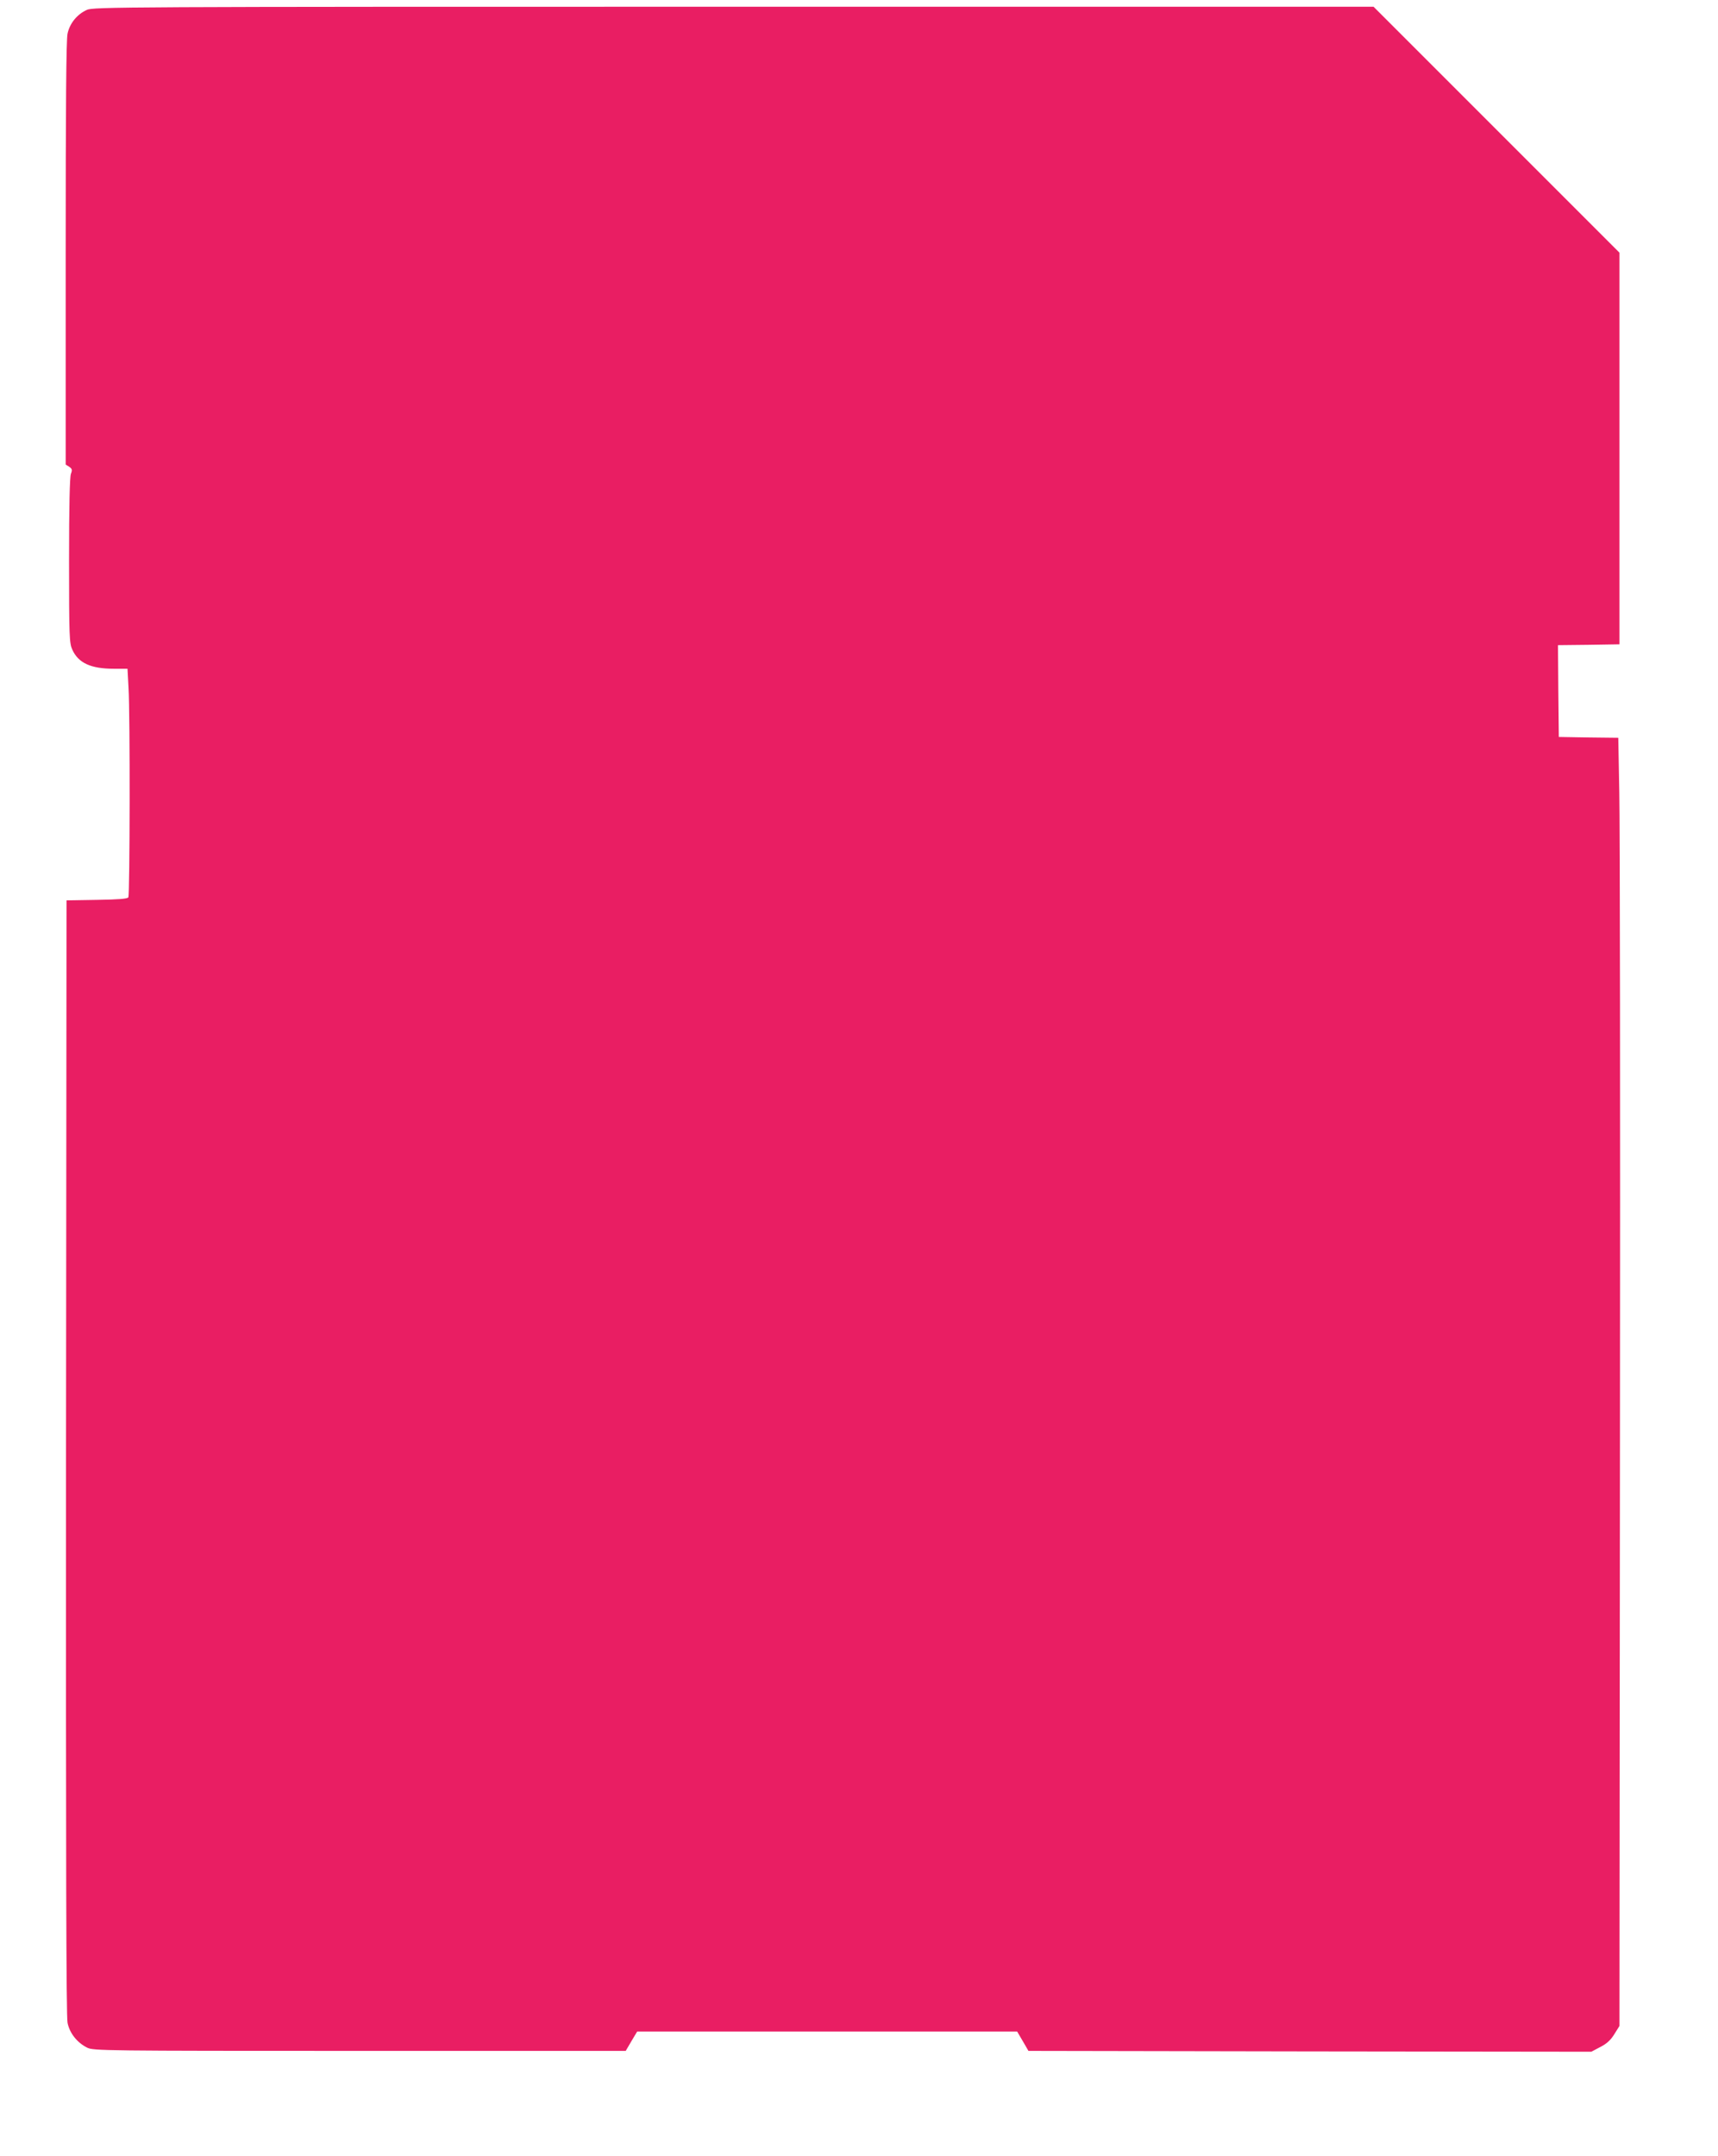
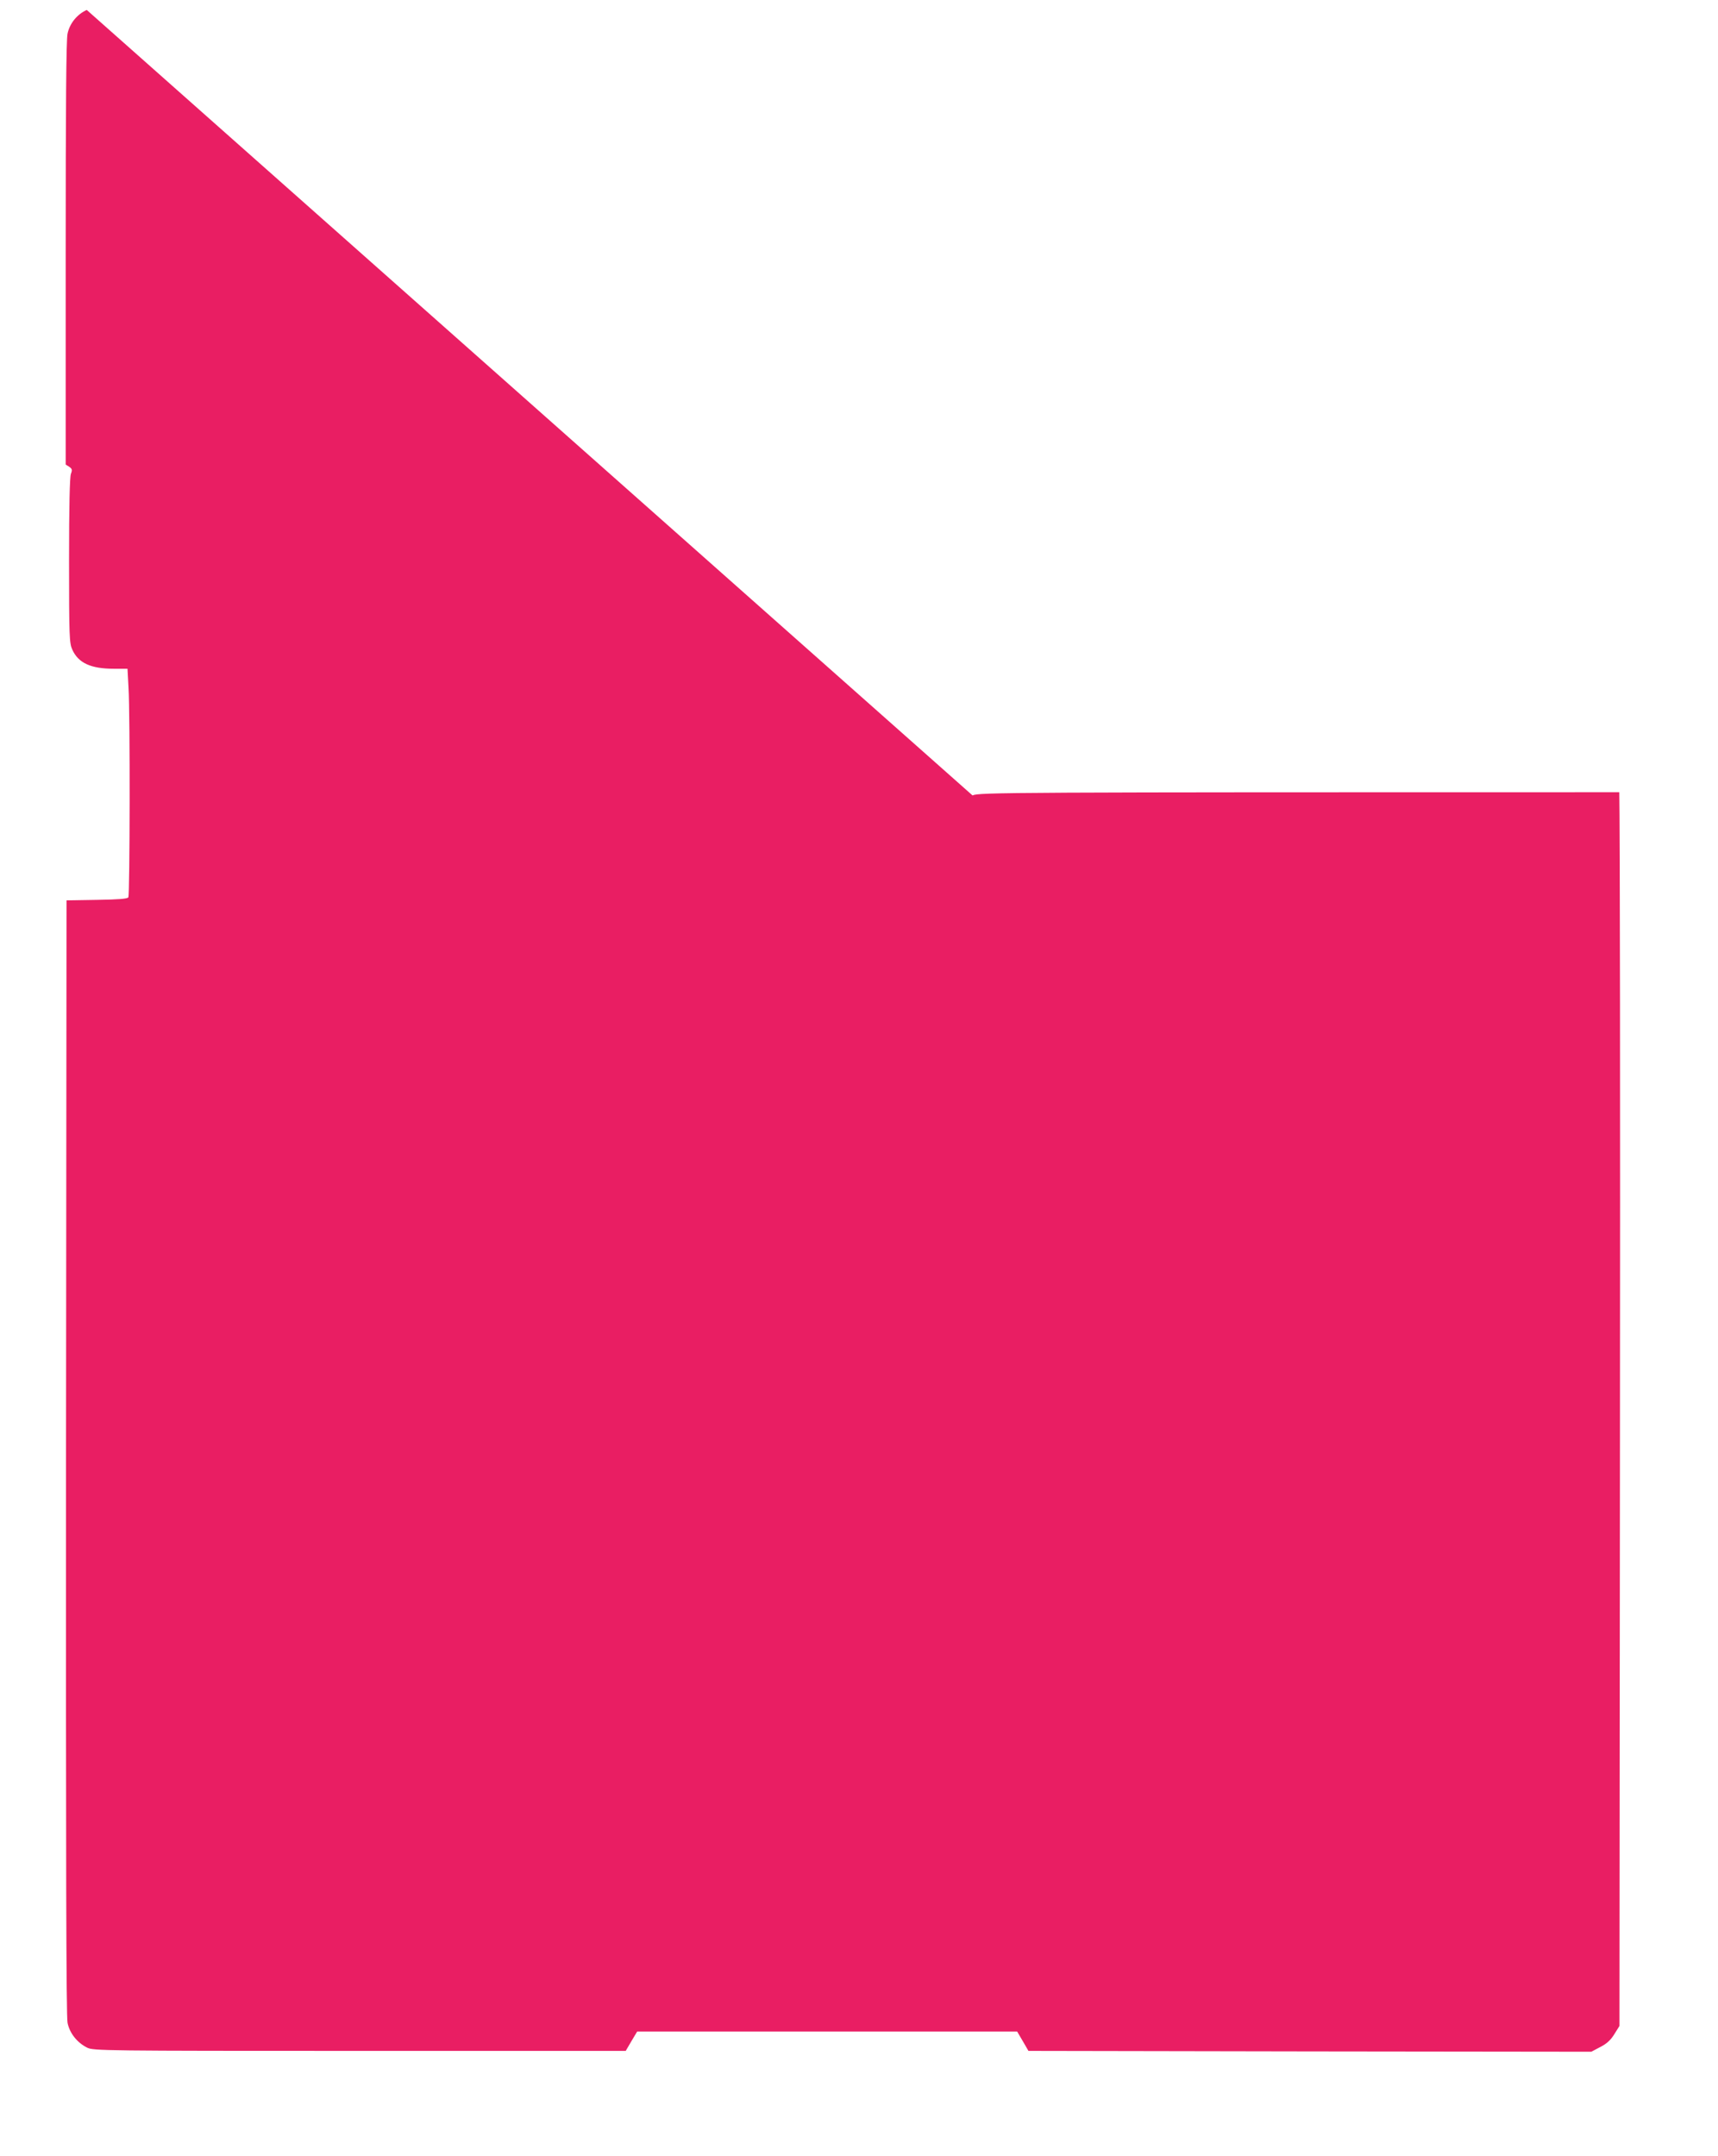
<svg xmlns="http://www.w3.org/2000/svg" version="1.0" width="1020pt" height="1280pt" viewBox="0 0 1020 1280" preserveAspectRatio="xMidYMid meet">
  <g transform="translate(0,1280) scale(0.1,-0.1)" fill="#e91e63" stroke="none">
-     <path d="M515 12741 c-57 -26 -101 -79 -114 -141 -8 -35 -11 -431 -11 -1304 l0 -1254 21 -13 c17 -12 19 -18 10 -42 -7 -19 -11 -193 -11 -515 0 -454 2 -490 19 -528 36 -80 110 -114 247 -114 l81 0 6 -112 c10 -160 8 -1230 -1 -1245 -6 -9 -59 -13 -187 -15 l-180 -3 -3 -3305 c-1 -2376 1 -3320 9 -3358 12 -62 58 -119 117 -148 36 -18 99 -19 1617 -19 l1580 0 34 58 34 57 1128 0 1128 0 34 -58 33 -57 1671 -3 1671 -2 53 28 c39 20 62 41 84 77 l30 48 3 3501 c2 1926 0 3646 -4 3823 l-6 323 -177 2 -176 3 -3 272 -2 273 182 2 183 3 0 1162 0 1163 -730 730 -730 730 -3800 0 c-3654 0 -3802 -1 -3840 -19z" />
+     <path d="M515 12741 c-57 -26 -101 -79 -114 -141 -8 -35 -11 -431 -11 -1304 l0 -1254 21 -13 c17 -12 19 -18 10 -42 -7 -19 -11 -193 -11 -515 0 -454 2 -490 19 -528 36 -80 110 -114 247 -114 l81 0 6 -112 c10 -160 8 -1230 -1 -1245 -6 -9 -59 -13 -187 -15 l-180 -3 -3 -3305 c-1 -2376 1 -3320 9 -3358 12 -62 58 -119 117 -148 36 -18 99 -19 1617 -19 l1580 0 34 58 34 57 1128 0 1128 0 34 -58 33 -57 1671 -3 1671 -2 53 28 c39 20 62 41 84 77 l30 48 3 3501 c2 1926 0 3646 -4 3823 c-3654 0 -3802 -1 -3840 -19z" />
  </g>
</svg>